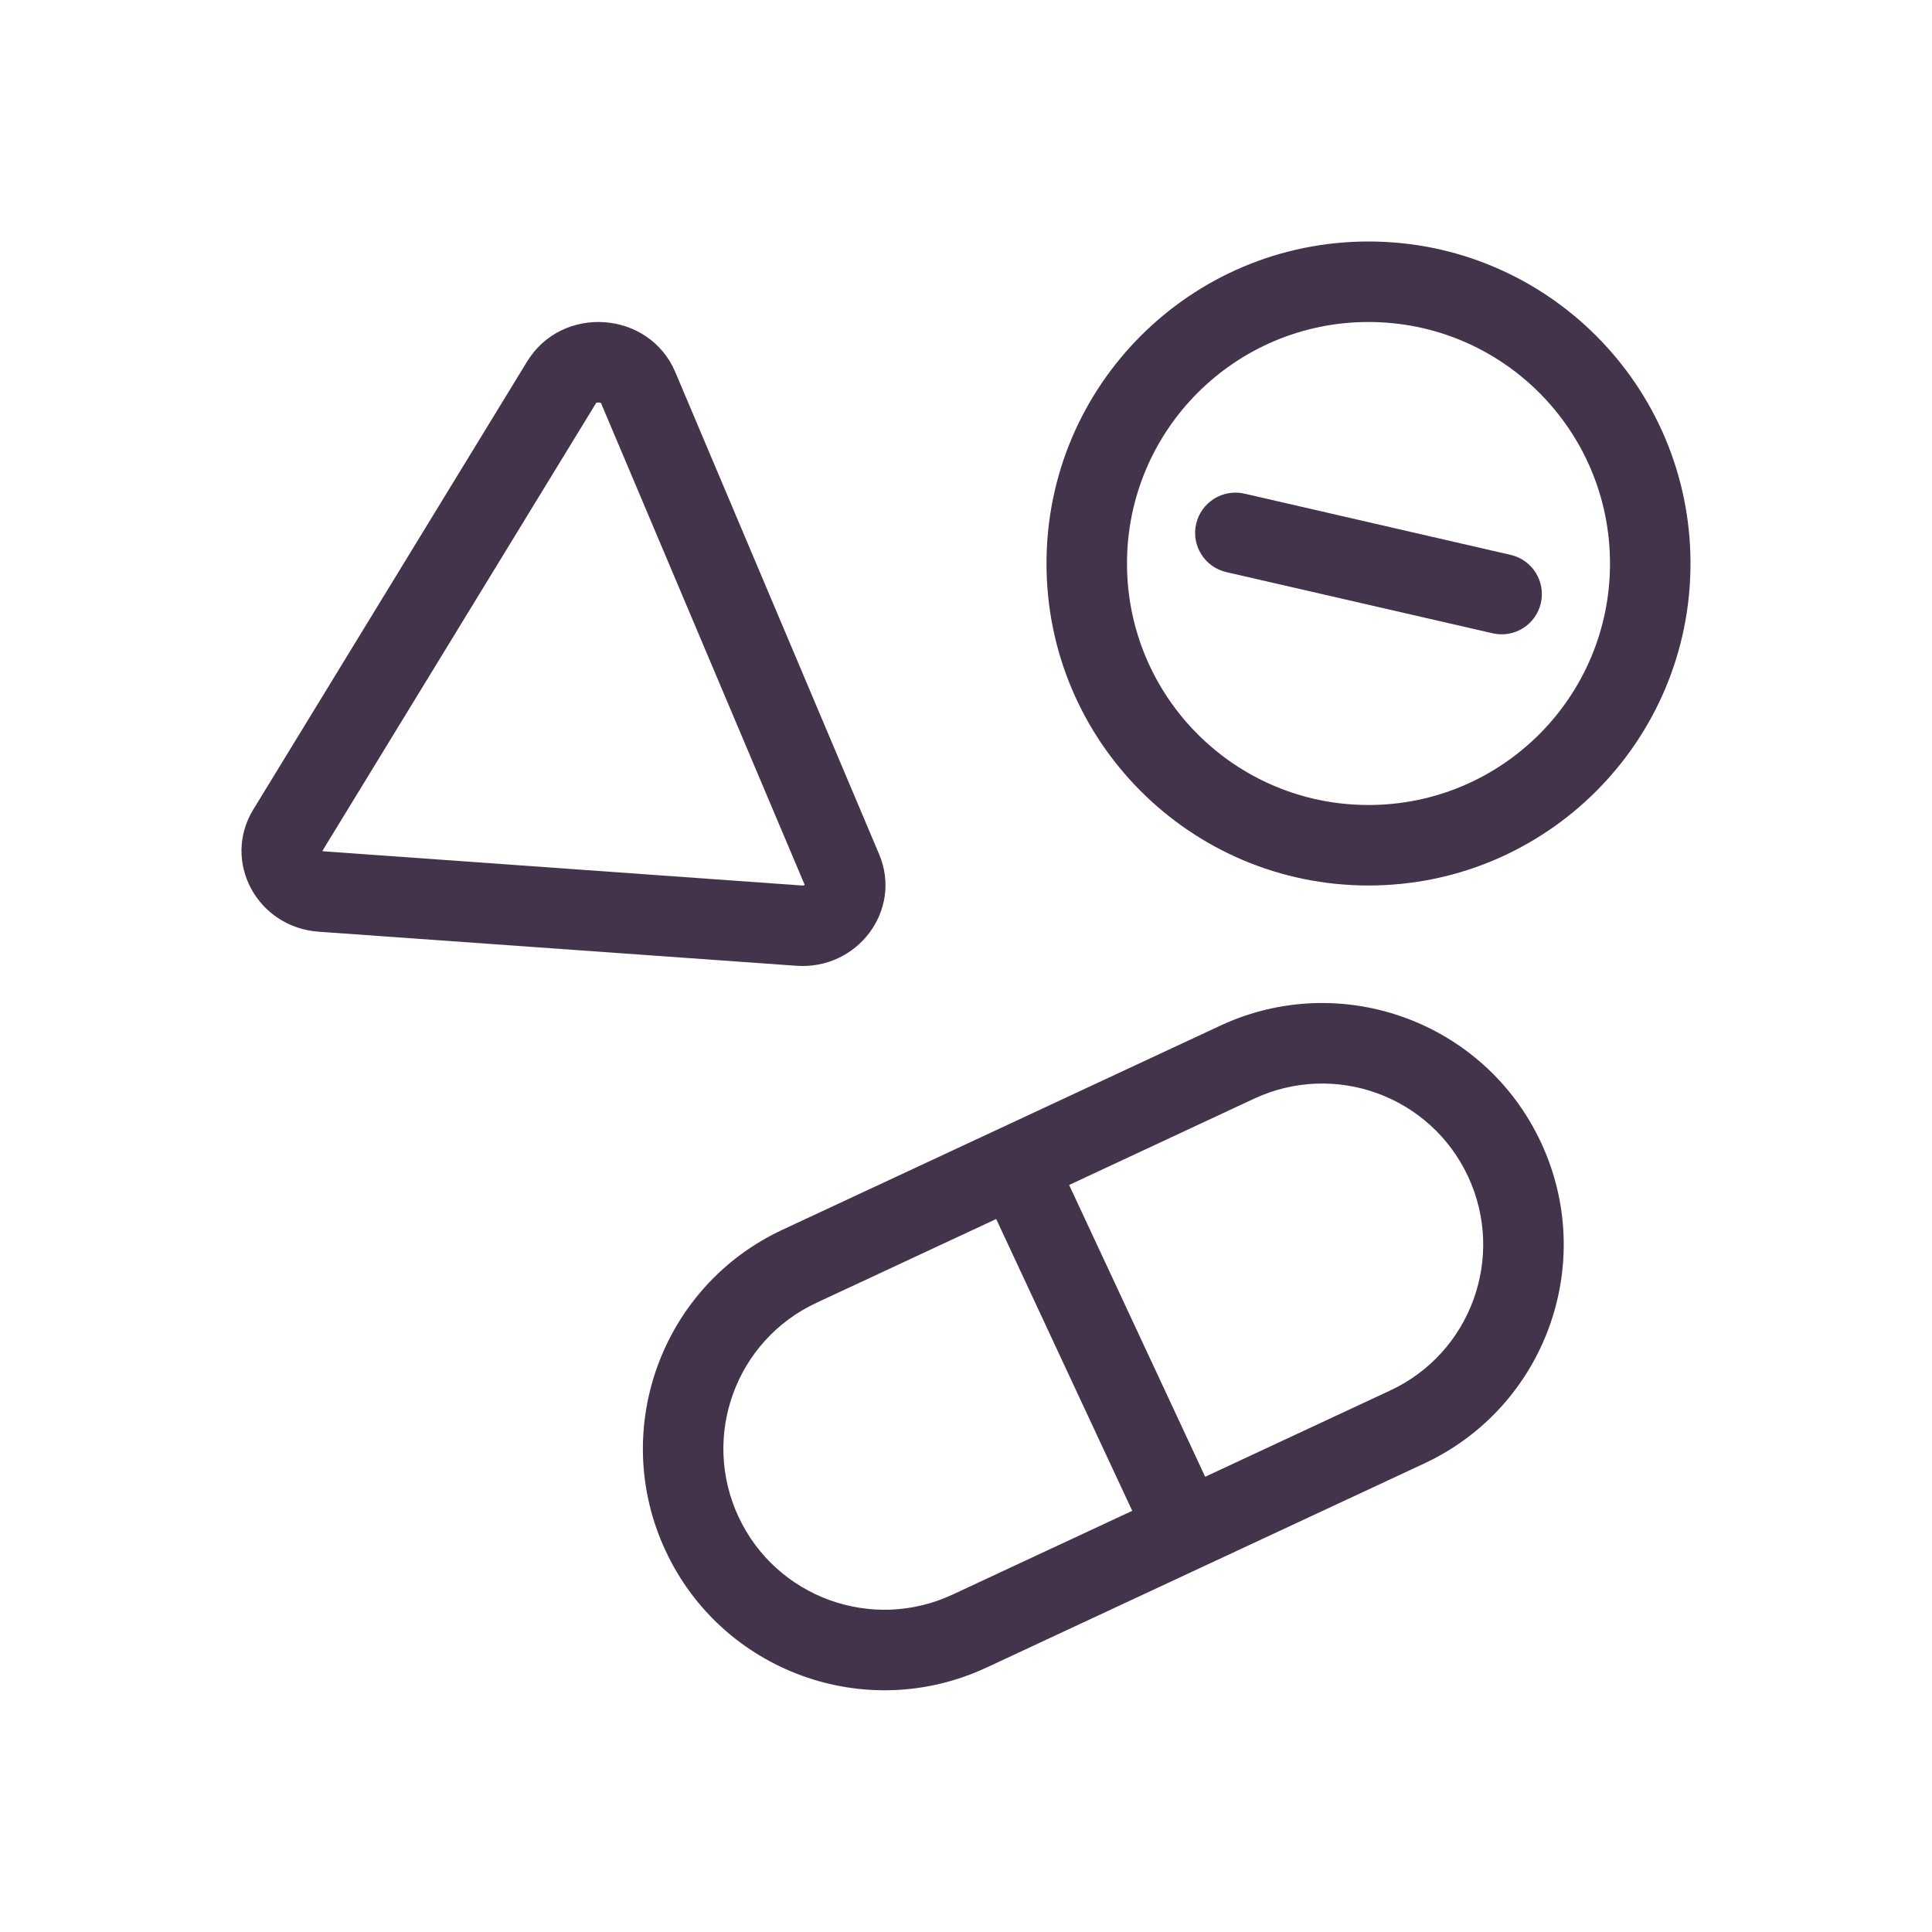
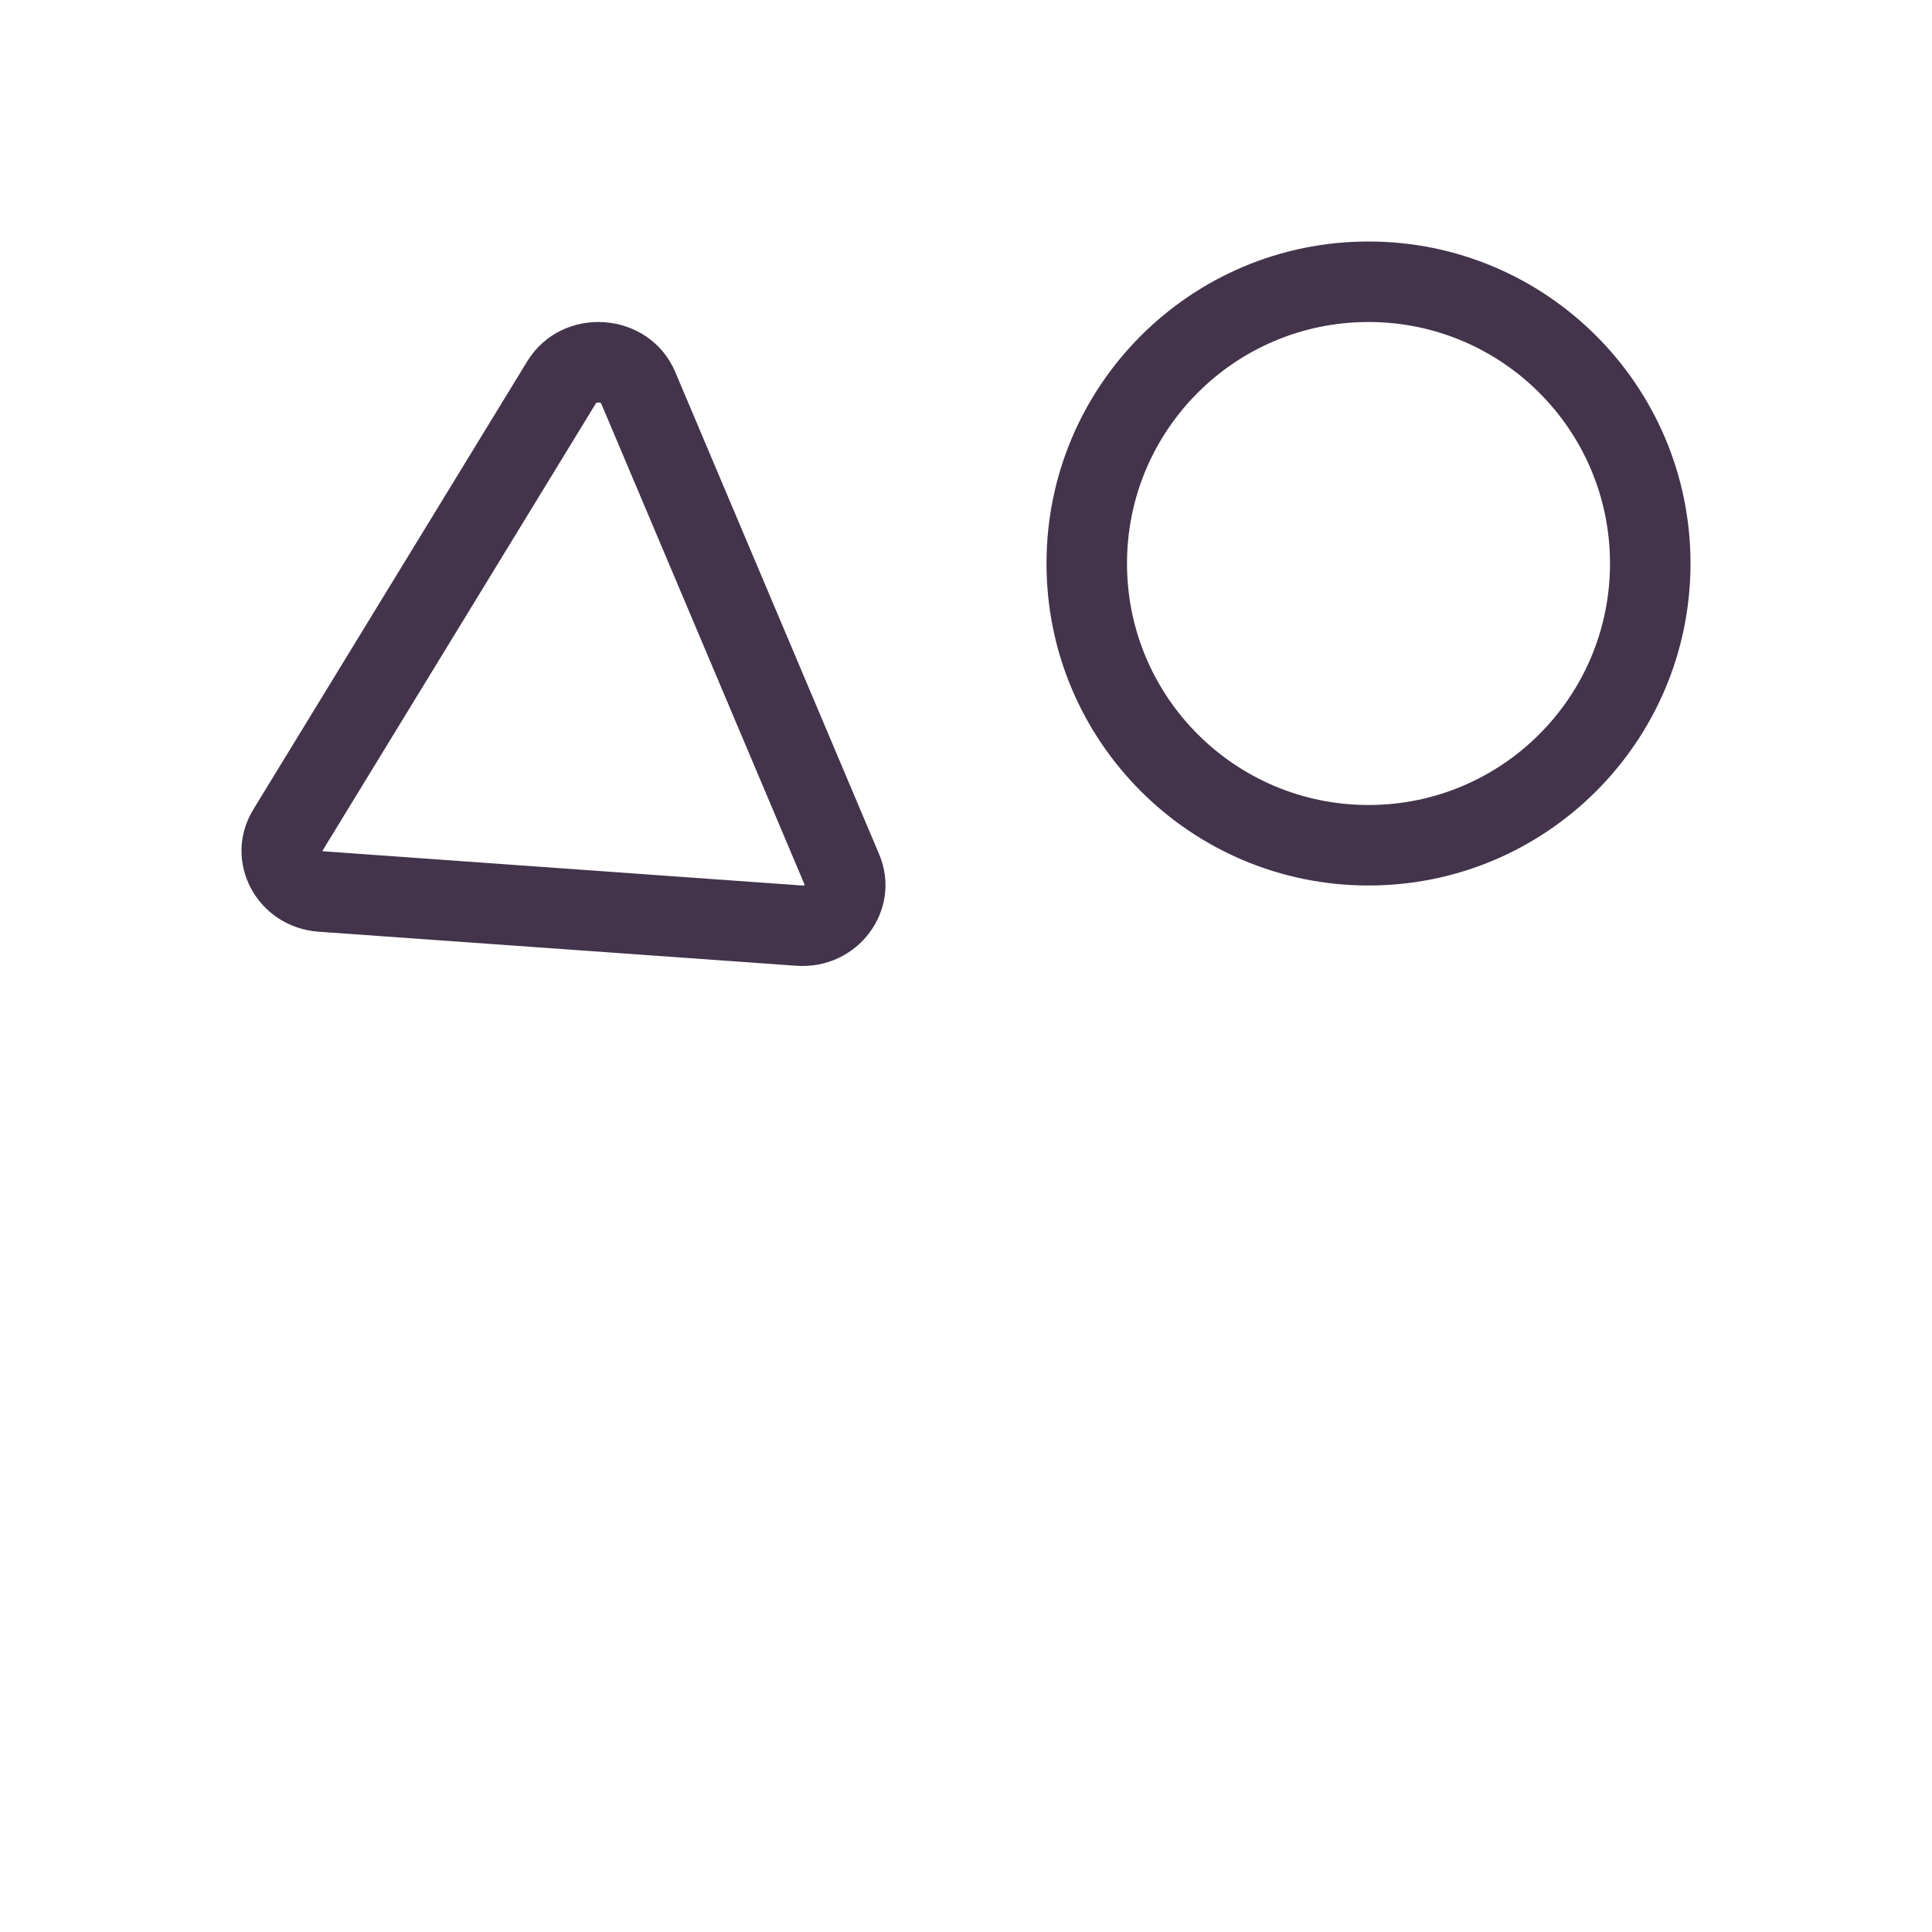
<svg xmlns="http://www.w3.org/2000/svg" fill="none" viewBox="0 0 24 24" height="24" width="24">
-   <path fill="#43334B" d="M18.542 7.867C18.811 7.929 19.079 7.761 19.141 7.492C19.203 7.223 19.035 6.955 18.766 6.893L15.458 6.132C15.189 6.071 14.921 6.239 14.859 6.508C14.797 6.777 14.965 7.045 15.234 7.107L18.542 7.867Z" />
  <path fill="#43334B" d="M17 11C19.209 11 21 9.209 21 7C21 4.791 19.209 3 17 3C14.791 3 13 4.791 13 7C13 9.209 14.791 11 17 11ZM17 10C18.657 10 20 8.657 20 7C20 5.343 18.657 4 17 4C15.343 4 14 5.343 14 7C14 8.657 15.343 10 17 10Z" clip-rule="evenodd" fill-rule="evenodd" />
  <path fill="#43334B" d="M8.389 4.623C8.065 3.857 6.983 3.779 6.548 4.491L3.146 10.057C2.754 10.7 3.193 11.519 3.958 11.574L9.891 11.997C10.656 12.052 11.213 11.303 10.921 10.612L8.389 4.623ZM7.405 5.006C7.405 5.007 7.403 5.009 7.401 5.013L4.005 10.57L4.006 10.571C4.007 10.571 4.008 10.572 4.011 10.573C4.013 10.574 4.019 10.576 4.029 10.576L9.962 11C9.972 11.001 9.978 11 9.982 10.999C9.985 10.998 9.987 10.998 9.989 10.997C9.991 10.996 9.994 10.994 9.996 10.992L7.468 5.012C7.467 5.01 7.466 5.008 7.466 5.007C7.463 5.006 7.454 5.001 7.439 5C7.422 4.999 7.411 5.003 7.408 5.004L7.407 5.005L7.406 5.006L7.405 5.006Z" clip-rule="evenodd" fill-rule="evenodd" />
-   <path fill="#43334B" d="M17.692 18.18C19.194 17.479 19.844 15.694 19.143 14.193C18.443 12.691 16.658 12.041 15.157 12.742L9.719 15.277C8.217 15.978 7.568 17.763 8.268 19.264C8.968 20.766 10.753 21.416 12.255 20.715L17.692 18.18ZM10.142 16.184C9.14 16.651 8.707 17.84 9.174 18.842C9.641 19.843 10.831 20.276 11.832 19.809L14.065 18.768L12.375 15.143L10.142 16.184ZM14.971 18.345L13.281 14.72L15.579 13.648C16.581 13.181 17.77 13.614 18.237 14.615C18.704 15.617 18.271 16.806 17.27 17.273L14.971 18.345Z" clip-rule="evenodd" fill-rule="evenodd" />
</svg>